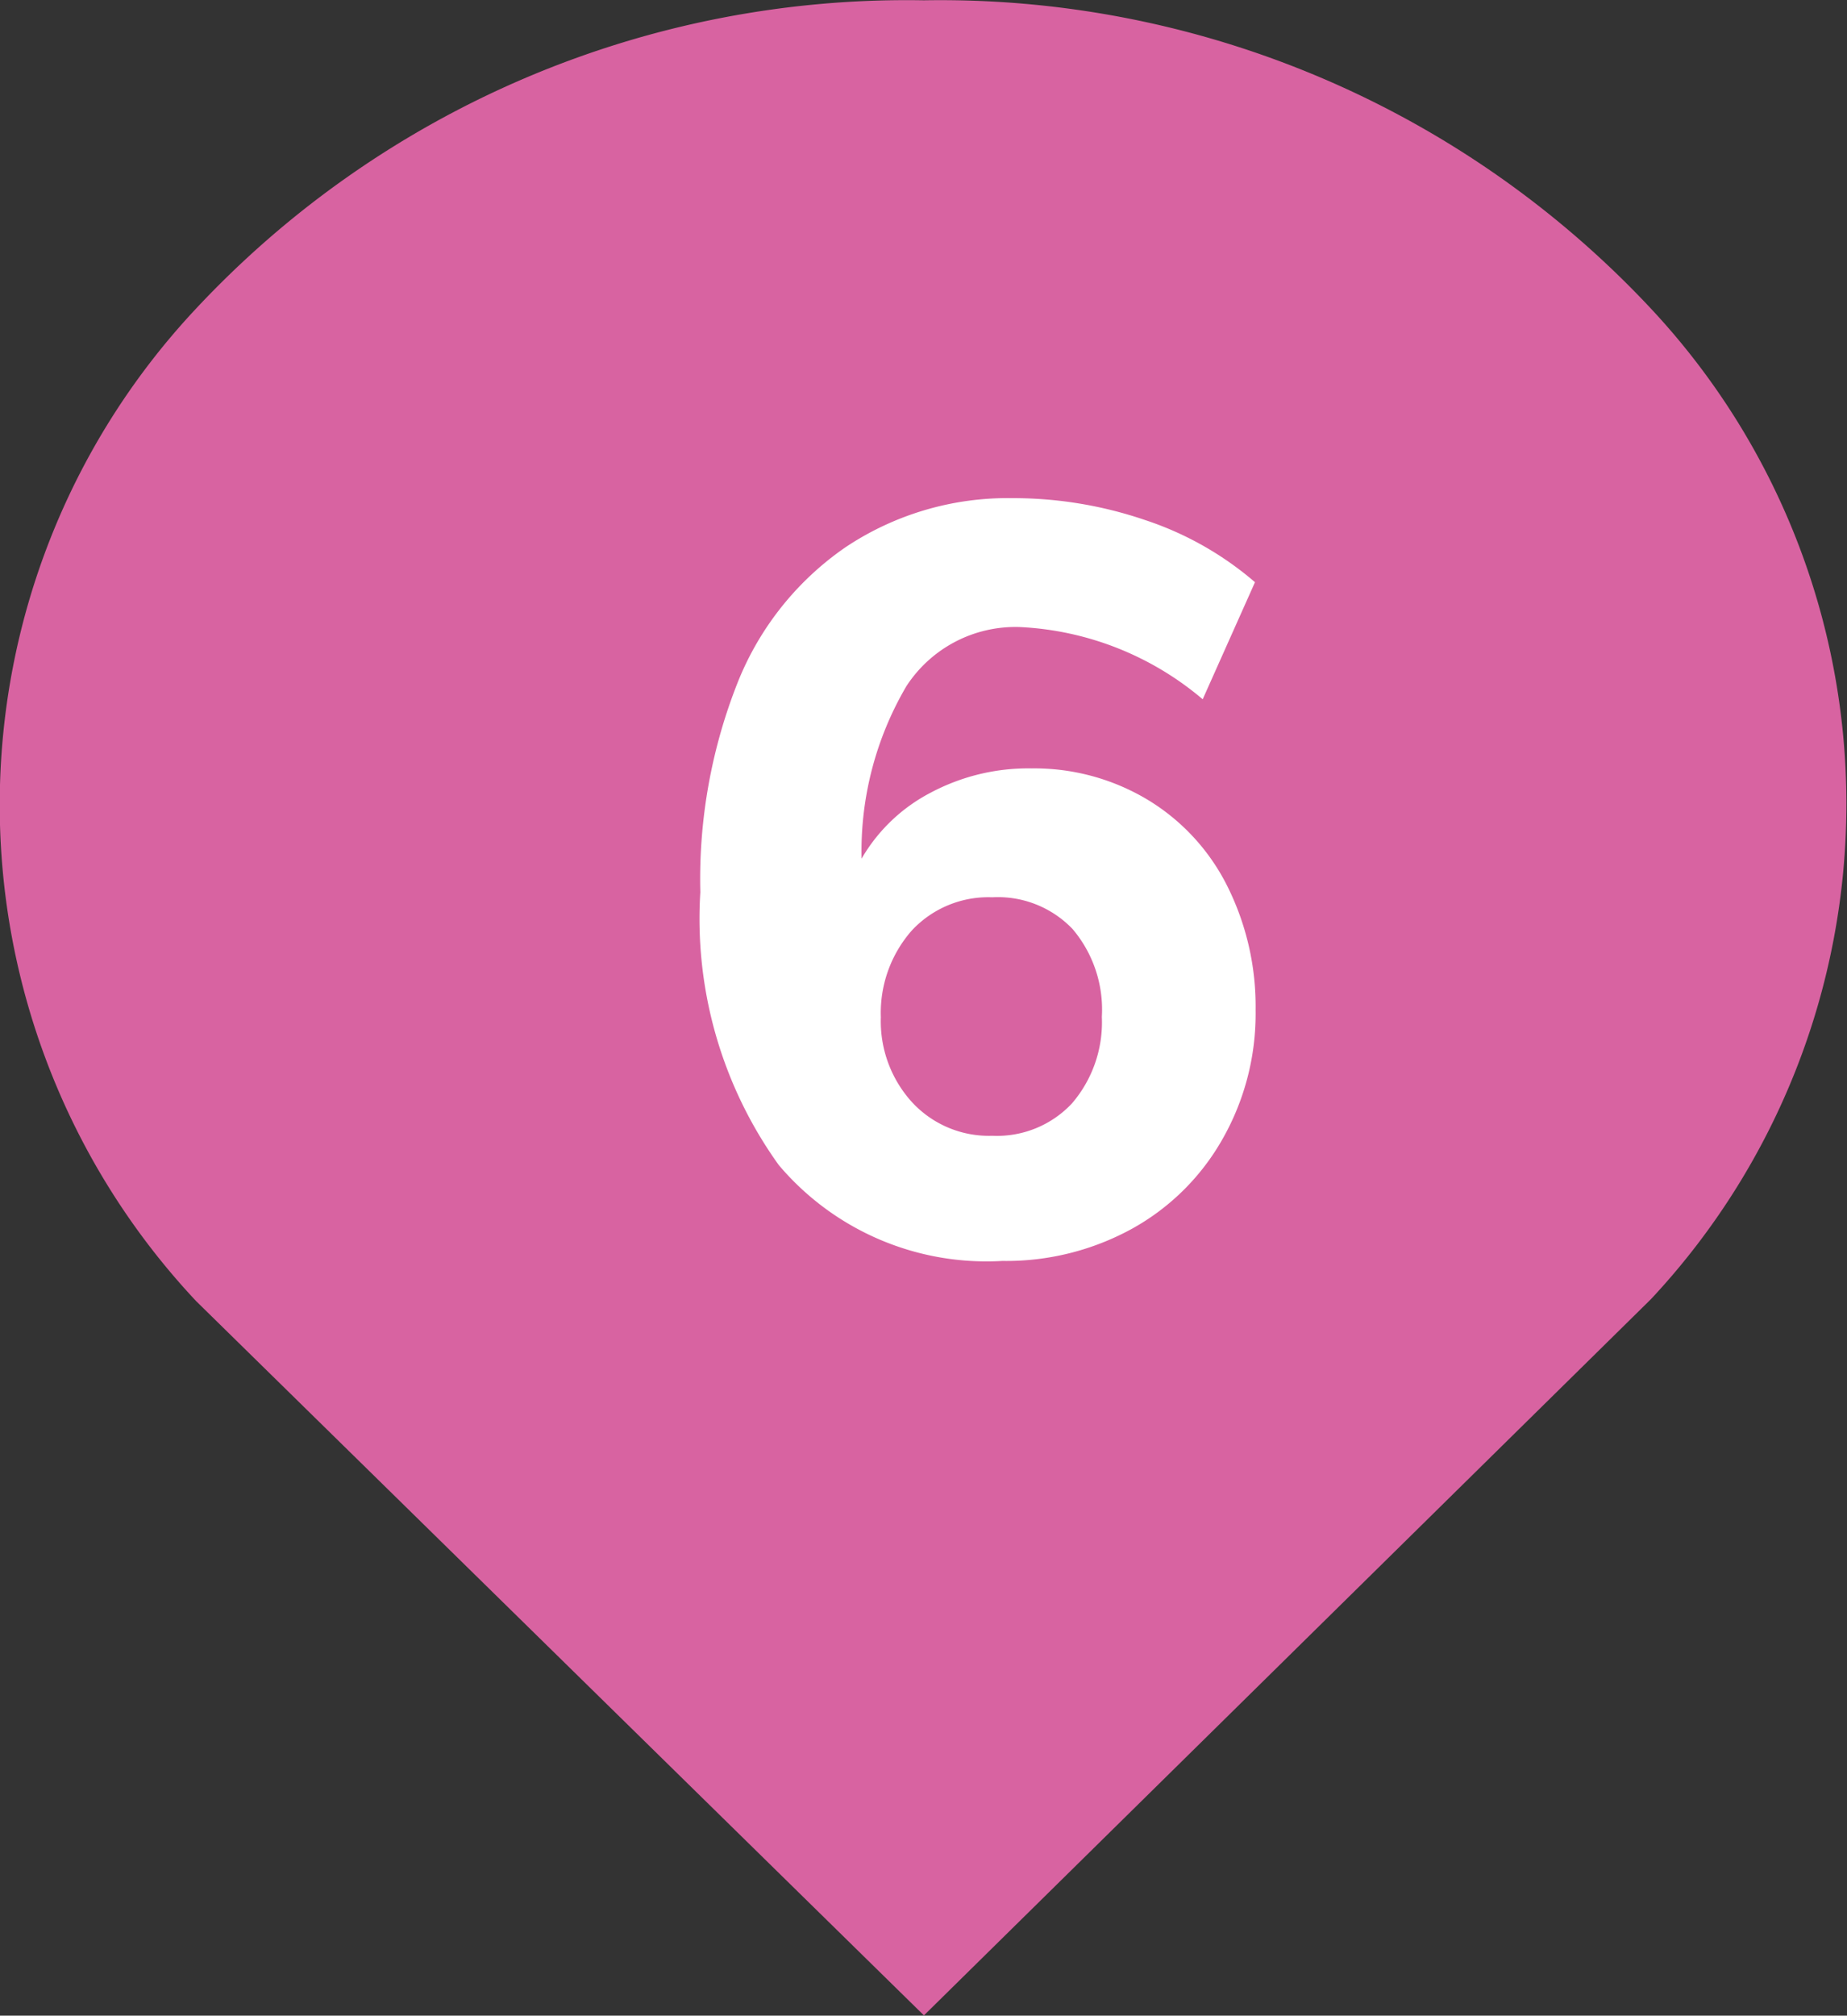
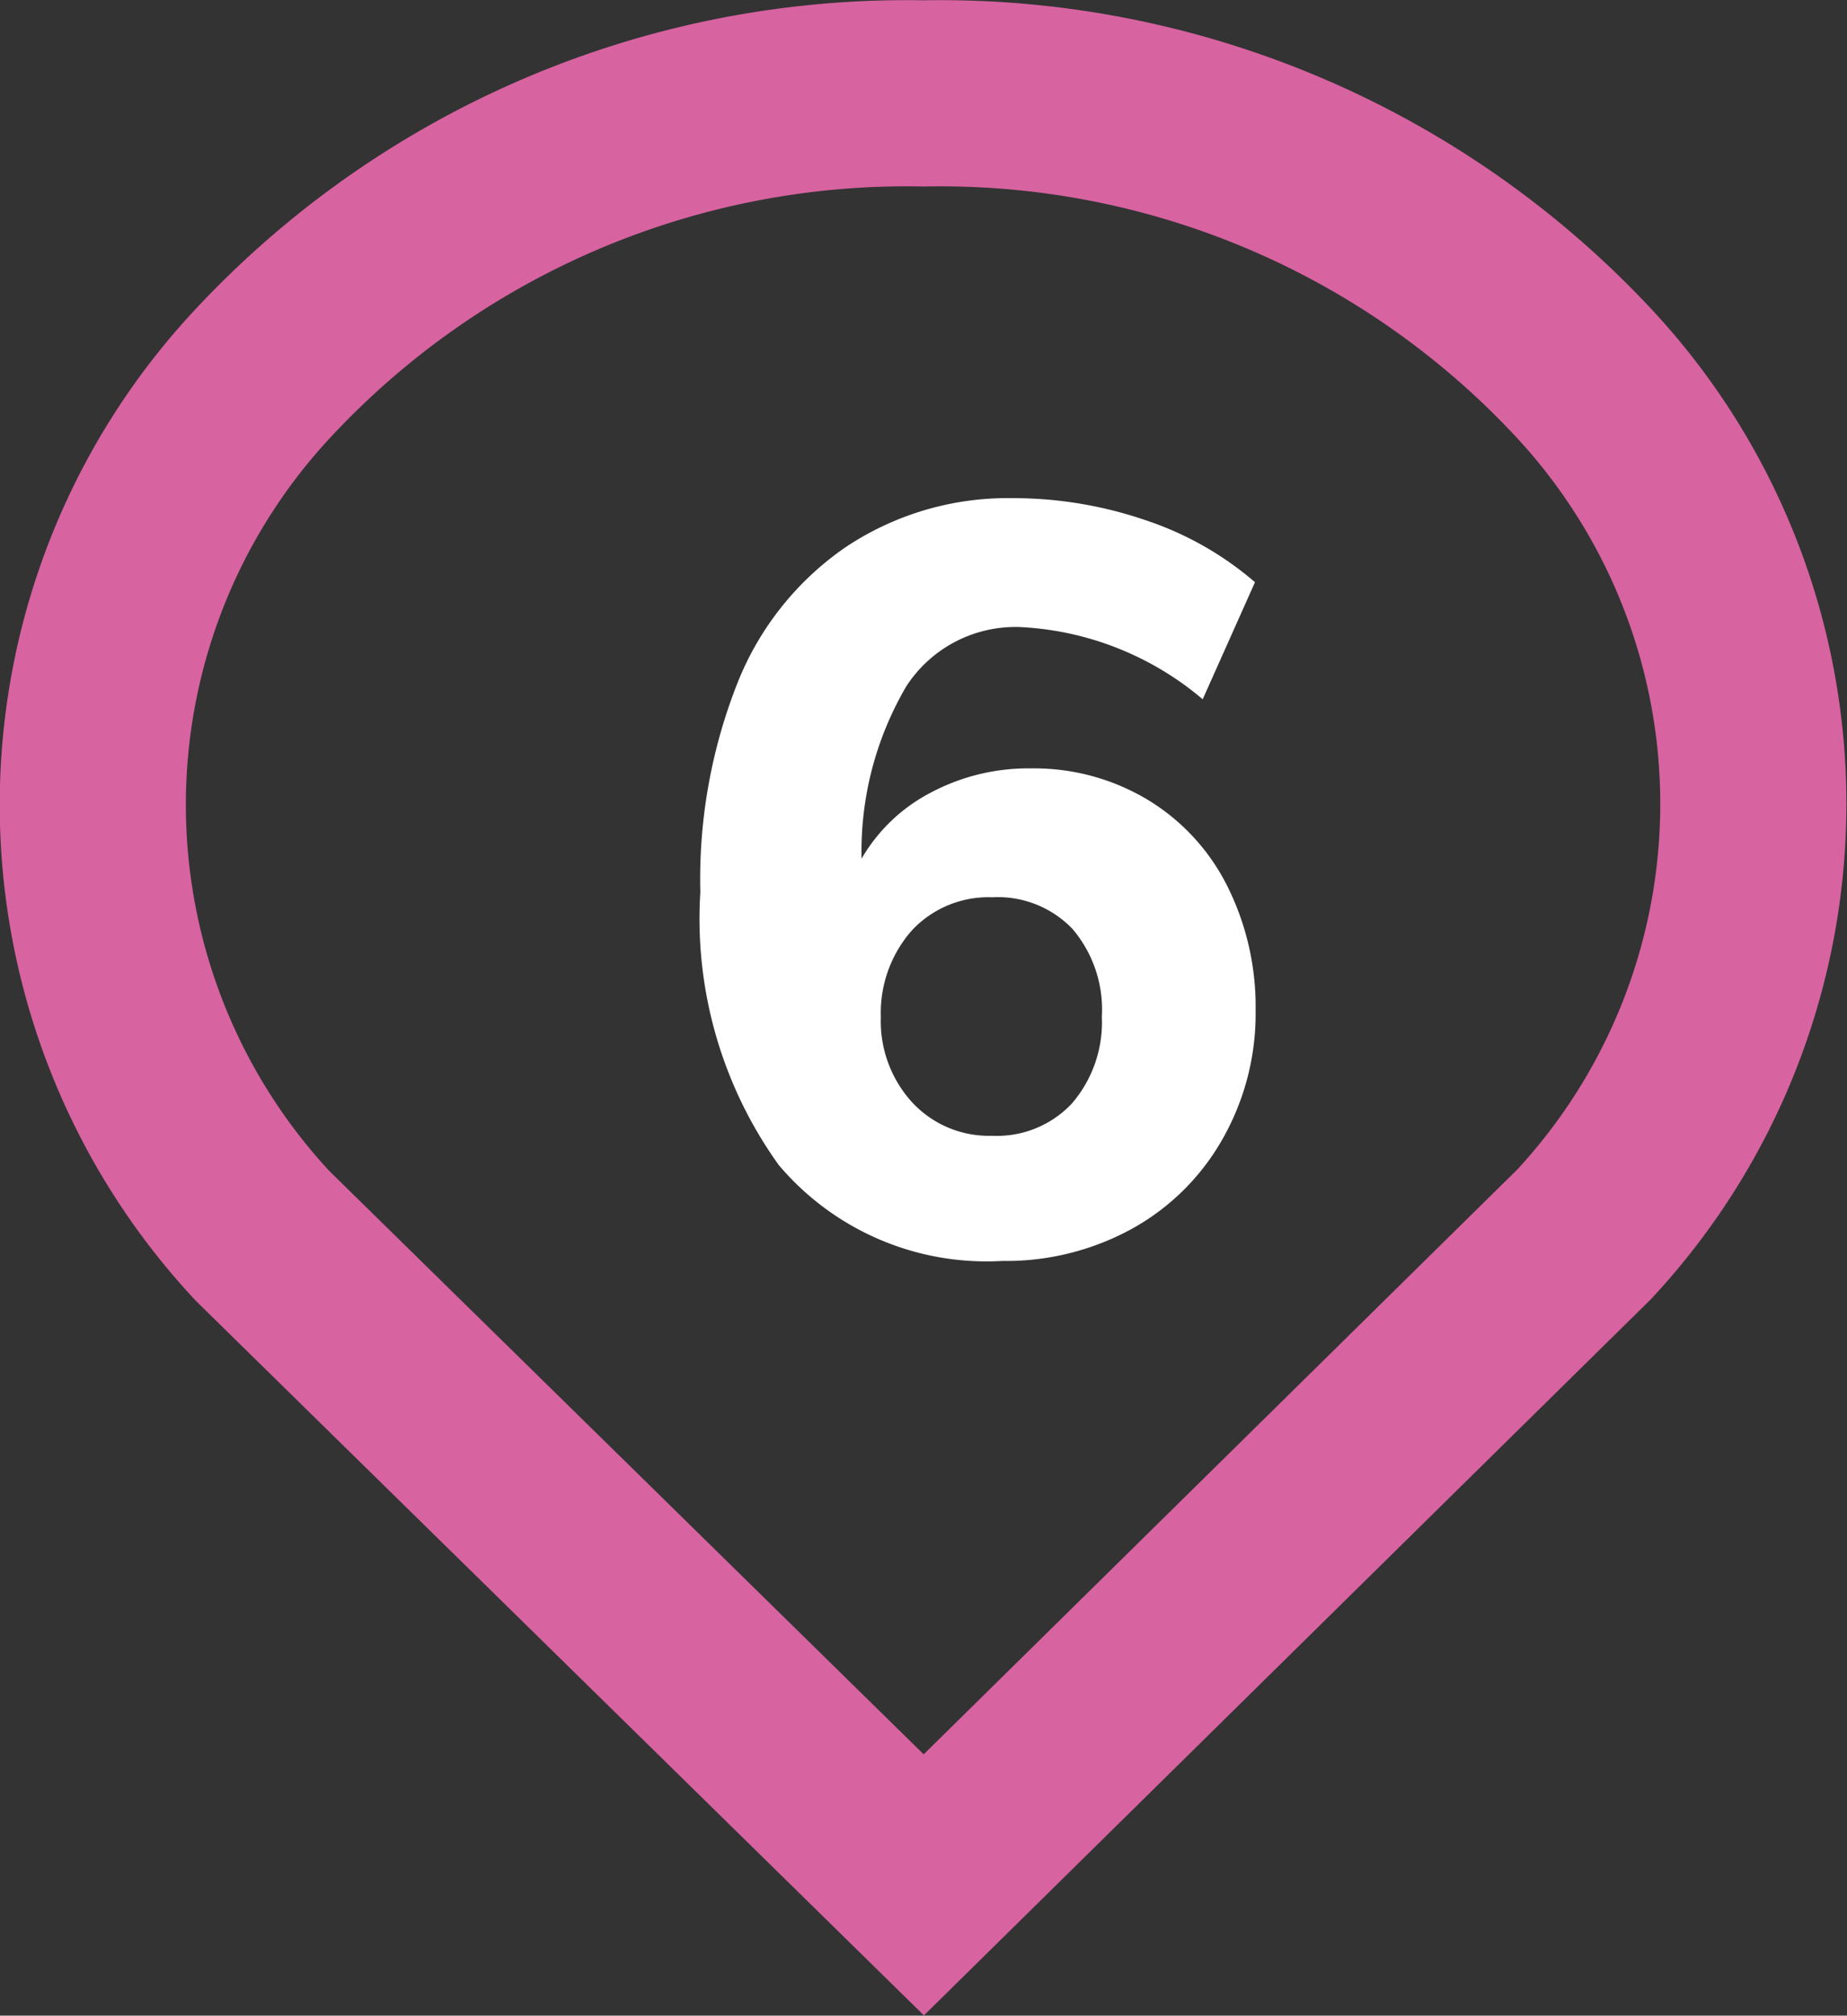
<svg xmlns="http://www.w3.org/2000/svg" id="0038da64-4e96-4370-ac61-a8db2da6fa3f" data-name="Layer 1" viewBox="0 0 29.67 32.37">
  <rect x="0" y="0" width="29.67" height="32.37" fill="#333333" stroke="none" />
  <defs>
    <clipPath id="64943c8b-e63e-4755-91ab-34d7f751d0f3" transform="translate(0 0)">
      <rect width="29.67" height="32.37" style="fill: none" />
    </clipPath>
  </defs>
  <title>pin-6_hover</title>
  <g style="clip-path: url(#64943c8b-e63e-4755-91ab-34d7f751d0f3)">
-     <path d="M25.45,6A14.13,14.13,0,0,0,14.84,1.5,14.13,14.13,0,0,0,4.22,6a10.15,10.15,0,0,0,0,13.85L14.84,30.27,25.45,19.82A10.15,10.15,0,0,0,25.45,6" transform="translate(0 0)" style="fill: #d863a1" />
    <path d="M25.45,6A14.13,14.13,0,0,0,14.84,1.5,14.13,14.13,0,0,0,4.22,6a10.15,10.15,0,0,0,0,13.85L14.84,30.27,25.45,19.82A10.15,10.15,0,0,0,25.45,6Z" transform="translate(0 0)" style="fill: none;stroke: #d863a1;stroke-miterlimit: 10;stroke-width: 2.99px" />
  </g>
  <path d="M11.25,14.33a8.57,8.57,0,0,1,.6-3.37,4.79,4.79,0,0,1,1.73-2.17A4.69,4.69,0,0,1,16.26,8a6.56,6.56,0,0,1,2.13.35,5.2,5.2,0,0,1,1.77,1l-.84,1.88a4.9,4.9,0,0,0-2.94-1.16,2.09,2.09,0,0,0-1.82.95,5.24,5.24,0,0,0-.72,2.77,2.75,2.75,0,0,1,1.11-1.06,3.34,3.34,0,0,1,1.62-.39,3.54,3.54,0,0,1,1.86.5,3.39,3.39,0,0,1,1.28,1.38,4.32,4.32,0,0,1,.46,2,4.07,4.07,0,0,1-.53,2.07,3.76,3.76,0,0,1-1.45,1.44,4.2,4.2,0,0,1-2.09.52,4.37,4.37,0,0,1-3.59-1.54A6.78,6.78,0,0,1,11.25,14.33Zm2.9,2a1.93,1.93,0,0,0,.5,1.37,1.68,1.68,0,0,0,1.29.54,1.65,1.65,0,0,0,1.28-.52,2,2,0,0,0,.48-1.39,2,2,0,0,0-.47-1.41,1.66,1.66,0,0,0-1.29-.51,1.68,1.68,0,0,0-1.29.53A2,2,0,0,0,14.15,16.34Z" transform="translate(0 0)" style="fill: #fff" />
</svg>